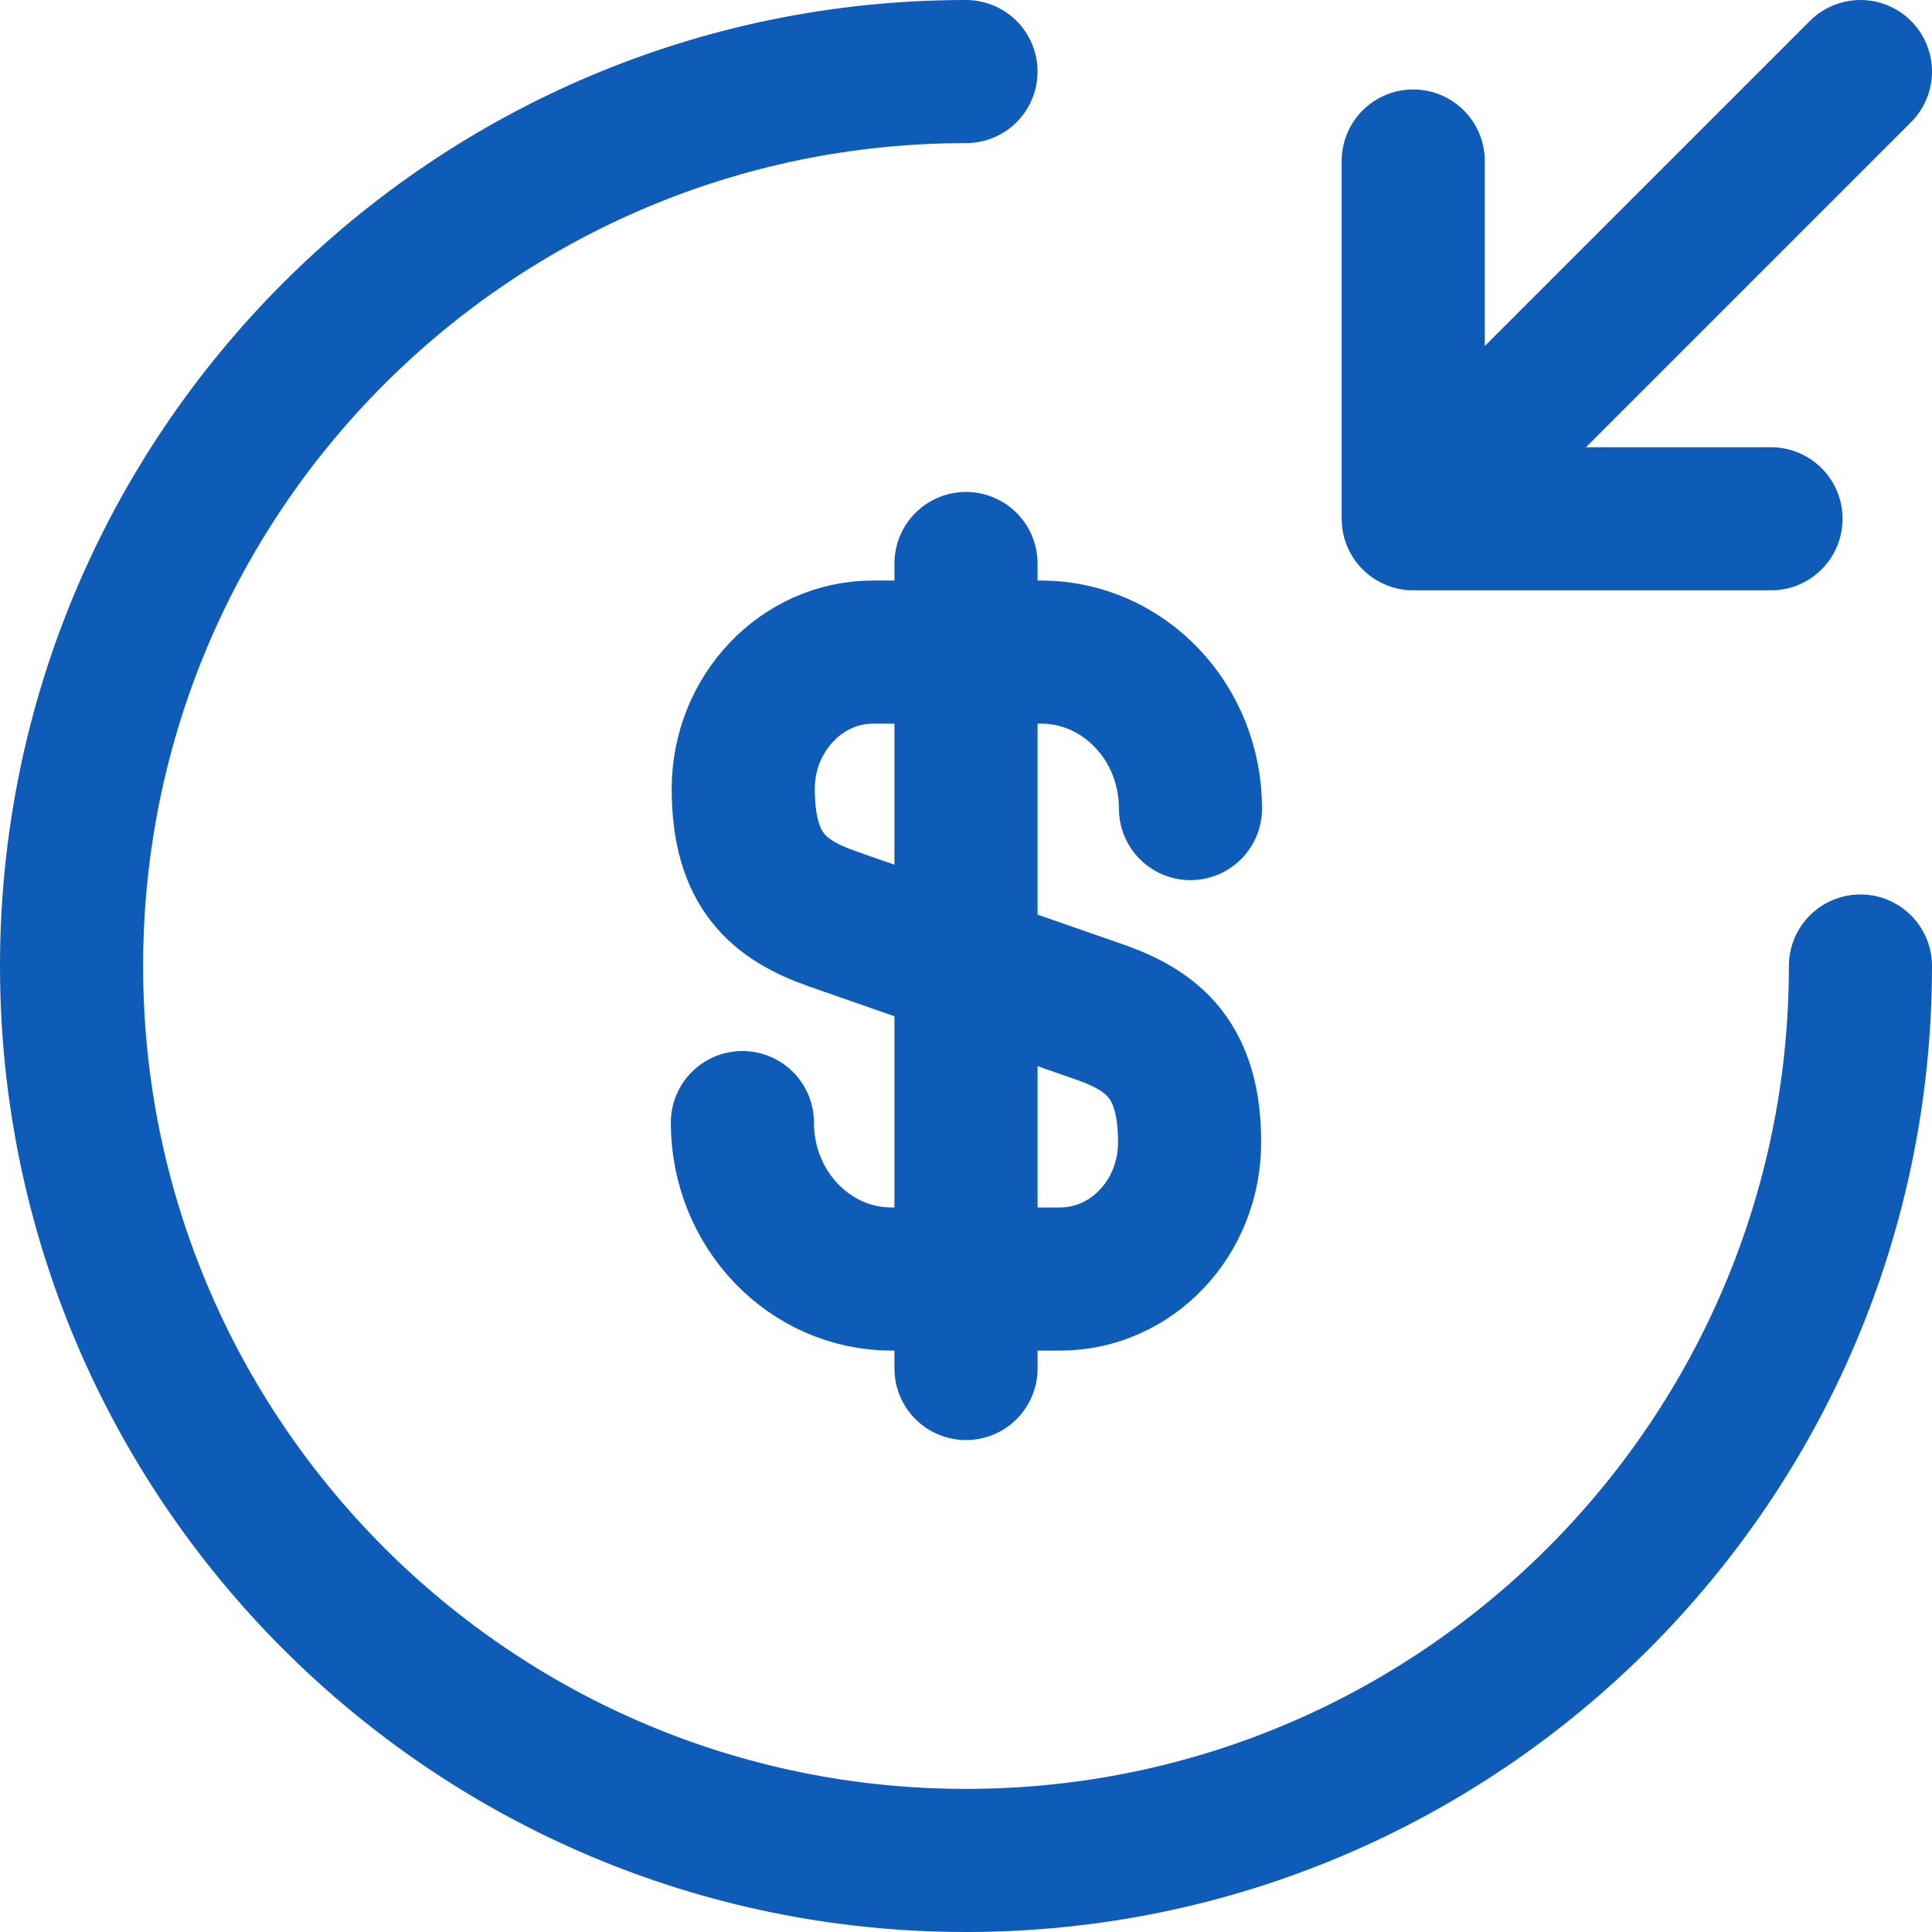
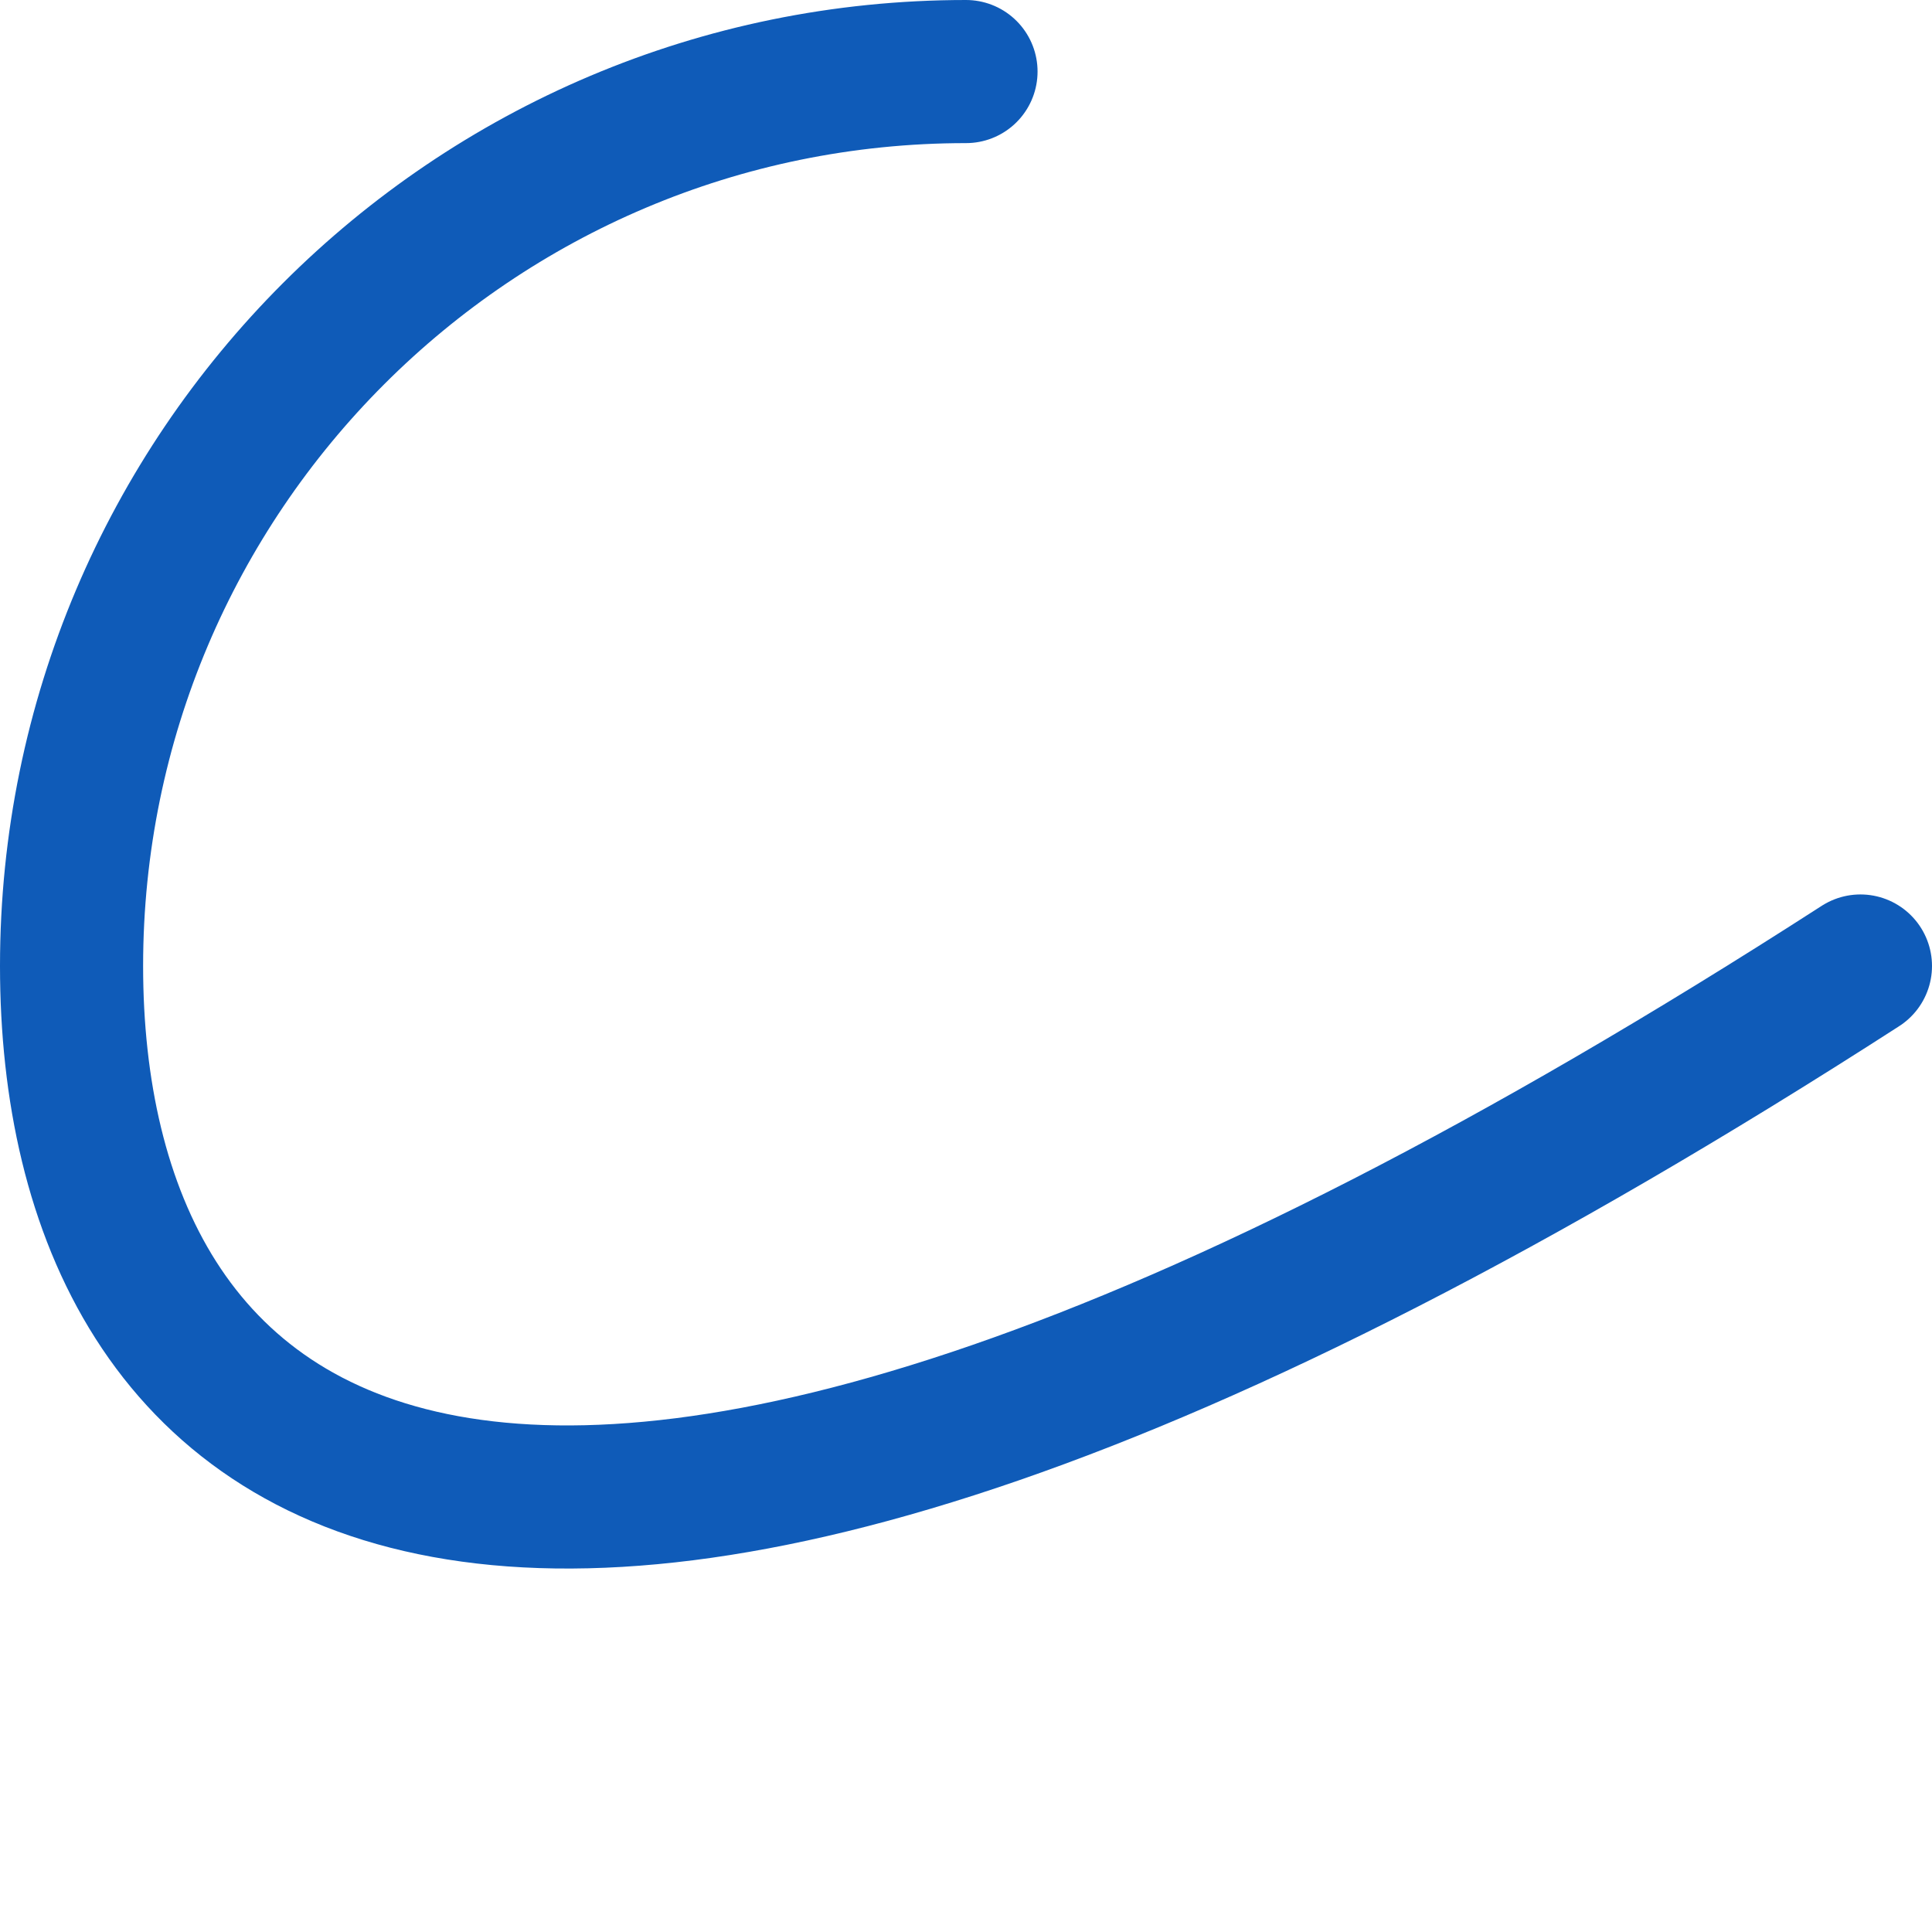
<svg xmlns="http://www.w3.org/2000/svg" width="27" height="27" viewBox="0 0 27 27" fill="none">
-   <path d="M10.375 15.688C10.375 16.9 11.312 17.875 12.463 17.875H14.812C15.812 17.875 16.625 17.025 16.625 15.963C16.625 14.825 16.125 14.412 15.387 14.15L11.625 12.838C10.887 12.575 10.387 12.175 10.387 11.025C10.387 9.975 11.2 9.113 12.2 9.113H14.55C15.7 9.113 16.637 10.088 16.637 11.3M13.5 7.875V19.125" stroke="#0F5BB8" stroke-width="2" stroke-linecap="round" stroke-linejoin="round" />
-   <path d="M26 13.5C26 20.4 20.4 26 13.5 26C6.6 26 1 20.4 1 13.5C1 6.6 6.6 1 13.5 1" stroke="#0F5BB8" stroke-width="2" stroke-linecap="round" stroke-linejoin="round" />
-   <path d="M19.75 2.25V7.25M19.75 7.25H24.75M19.75 7.25L26 1" stroke="#0F5BB8" stroke-width="2" stroke-linecap="round" stroke-linejoin="round" />
+   <path d="M26 13.5C6.6 26 1 20.4 1 13.5C1 6.6 6.6 1 13.5 1" stroke="#0F5BB8" stroke-width="2" stroke-linecap="round" stroke-linejoin="round" />
</svg>